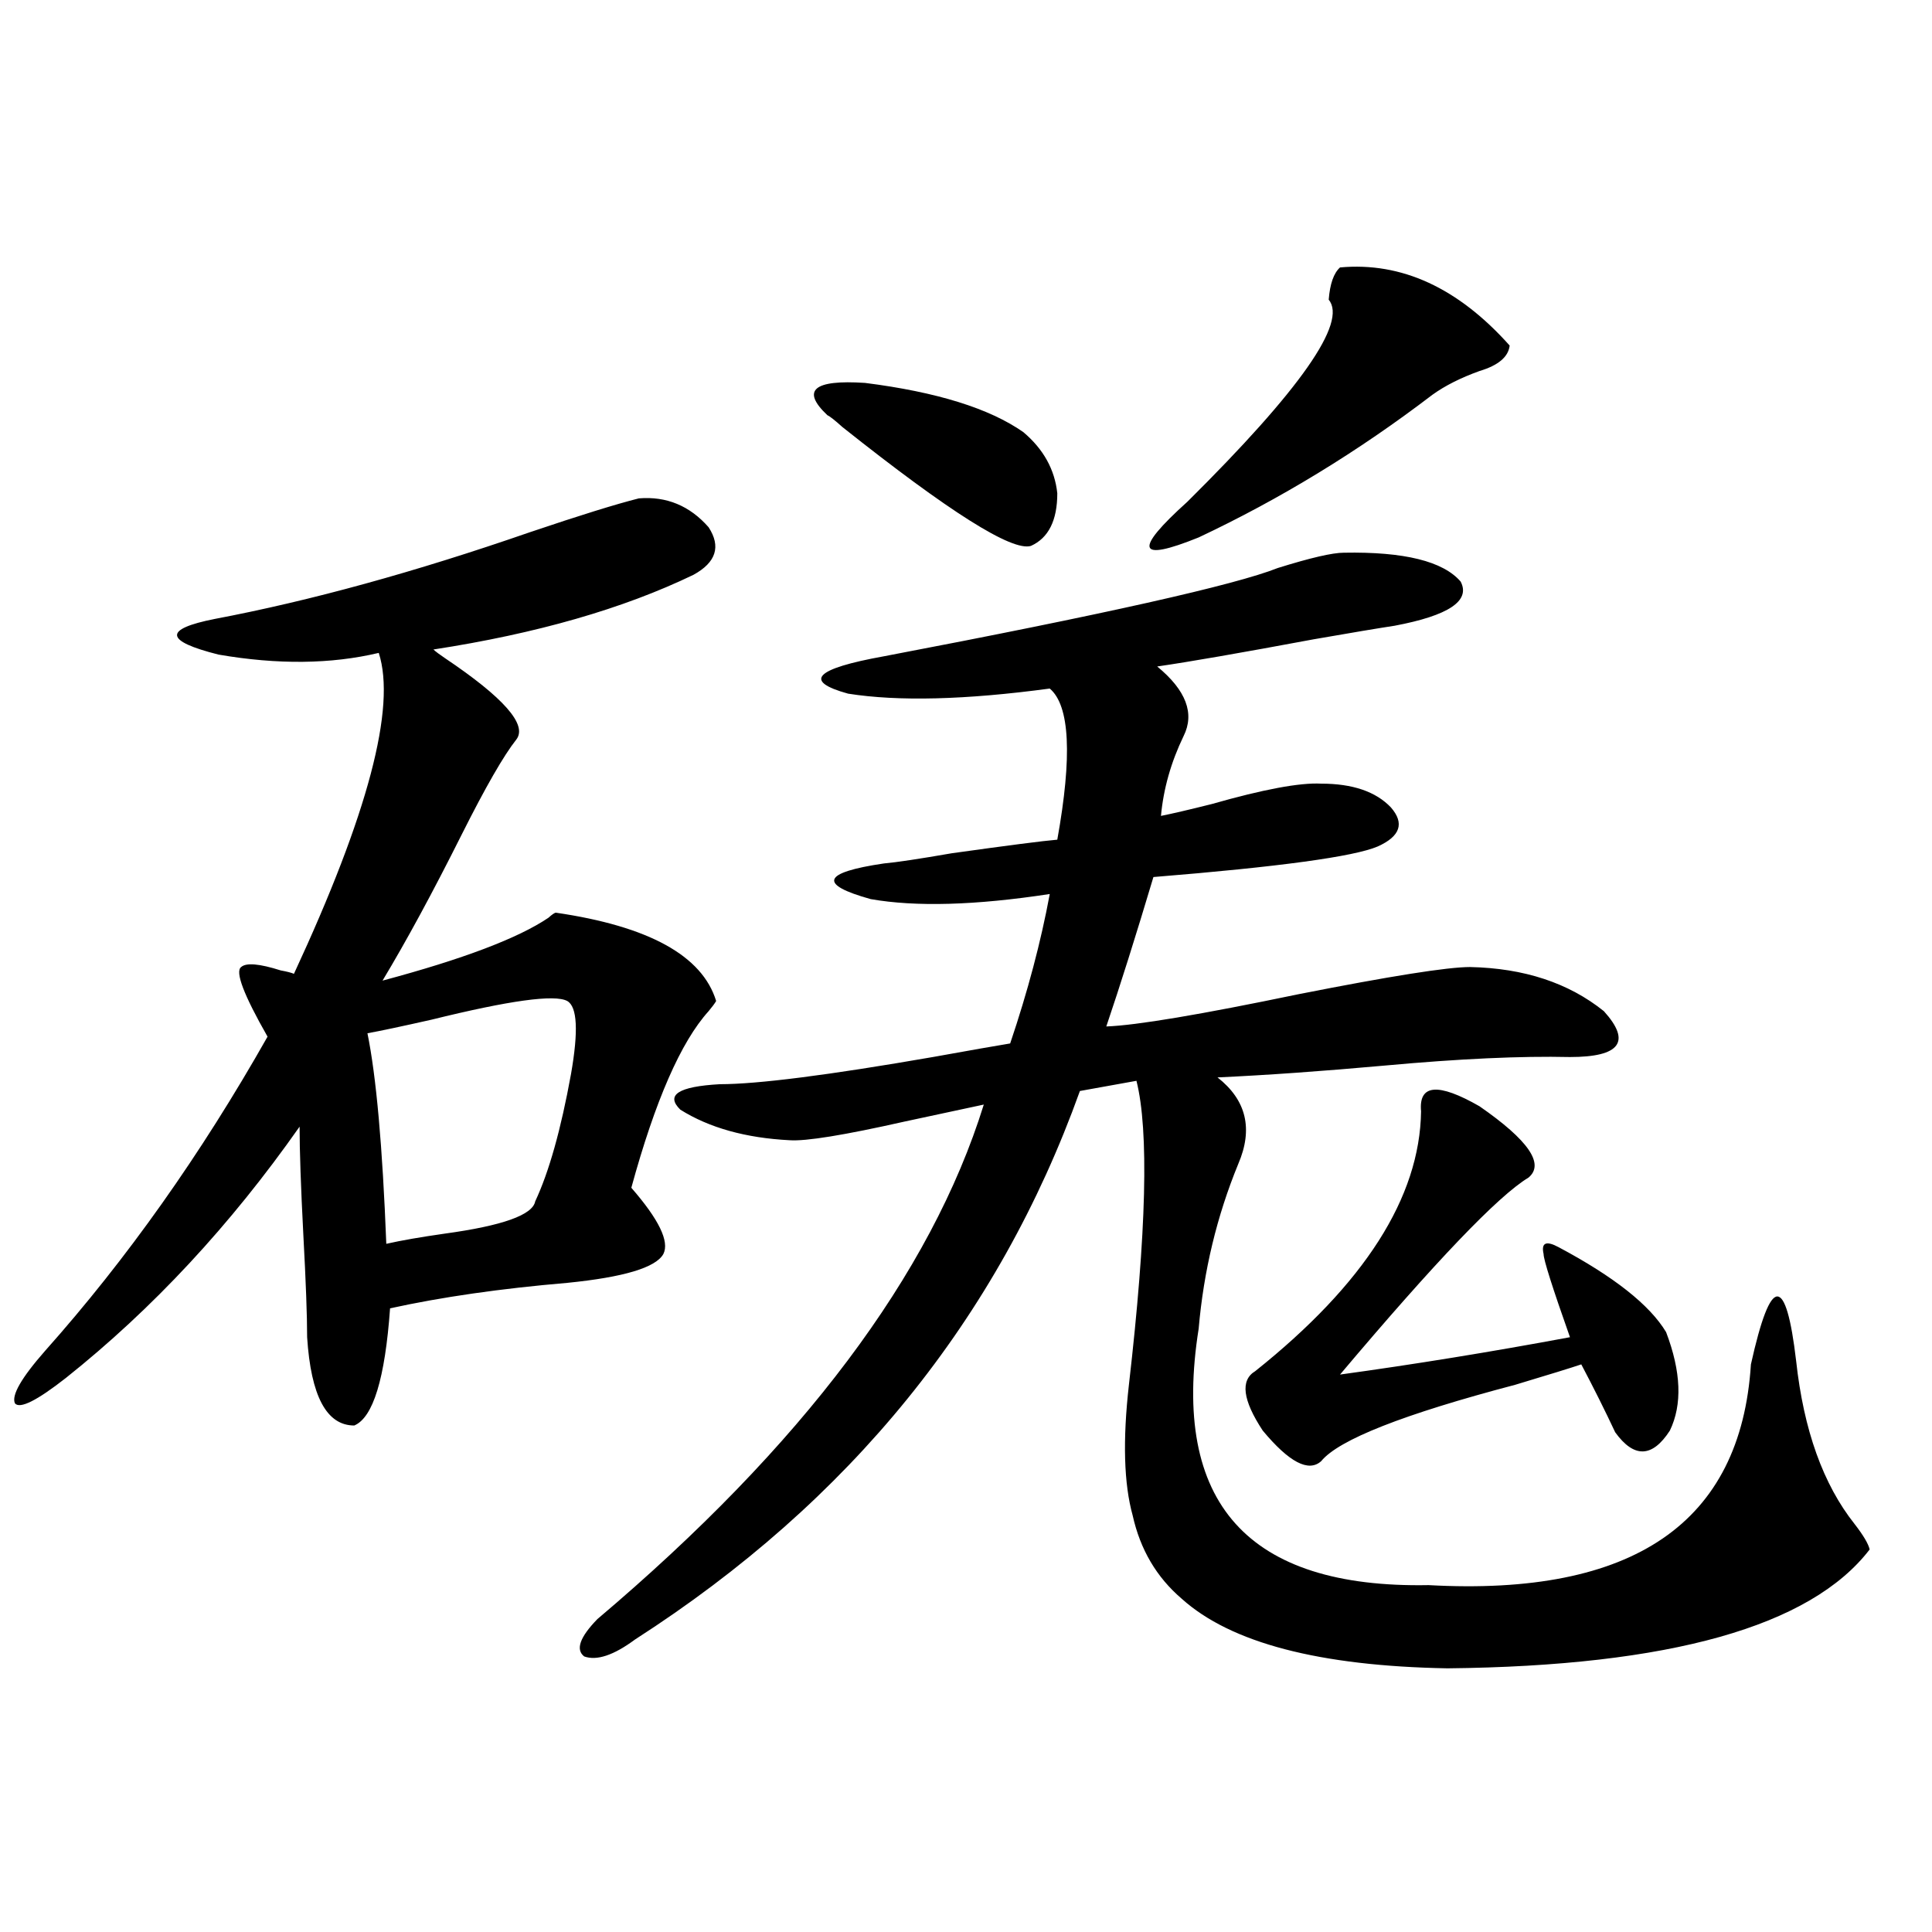
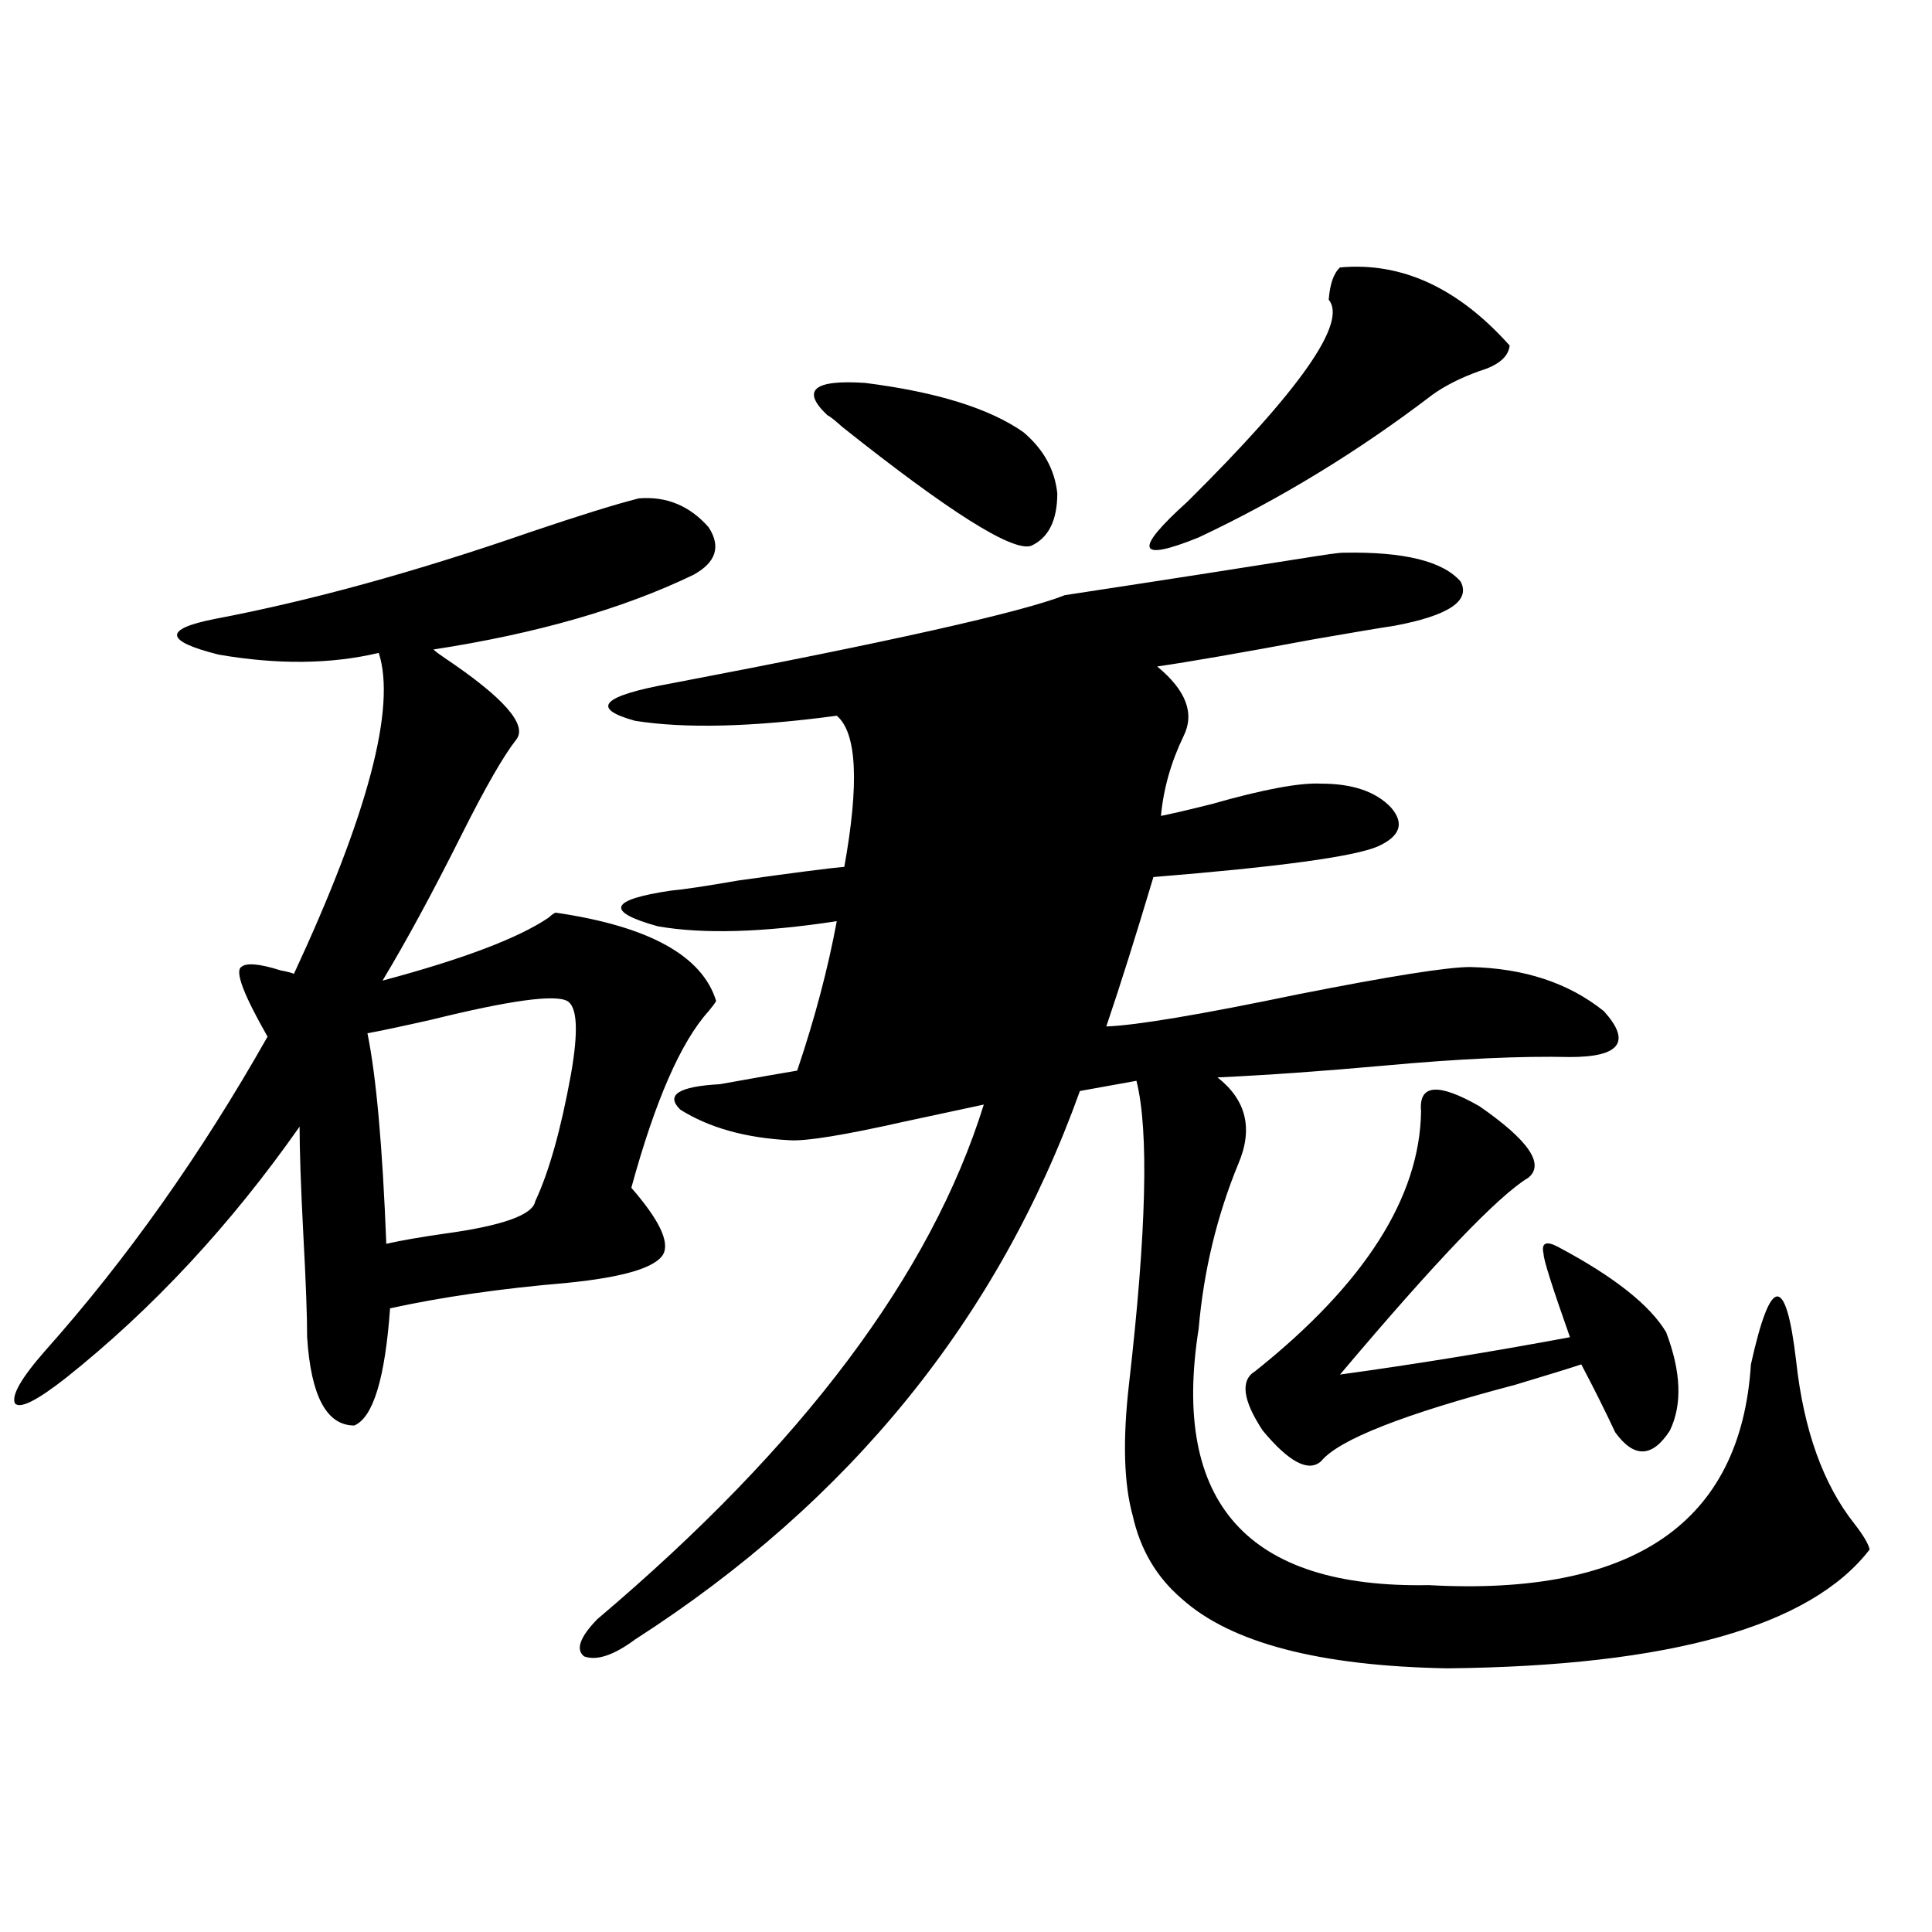
<svg xmlns="http://www.w3.org/2000/svg" version="1.1" id="图层_1" x="0px" y="0px" width="1000px" height="1000px" viewBox="0 0 1000 1000" enable-background="new 0 0 1000 1000" xml:space="preserve">
-   <path d="M330.675,257.957c14.299-1.167,26.341,3.818,36.097,14.941c6.494,9.971,3.902,18.169-7.805,24.609  c-36.432,17.578-81.309,30.474-134.631,38.672c1.296,1.182,3.247,2.637,5.854,4.395c30.563,20.518,42.926,34.58,37.072,42.188  c-6.509,8.213-15.944,24.609-28.292,49.219c-14.969,29.883-28.627,55.083-40.975,75.586c41.615-11.123,70.242-21.973,85.852-32.52  c1.951-1.758,3.247-2.637,3.902-2.637c48.124,7.031,75.761,22.275,82.925,45.703c-0.655,1.182-1.951,2.939-3.902,5.273  c-14.313,15.82-27.651,46.294-39.999,91.406c14.299,16.411,19.832,27.837,16.585,34.277c-3.902,7.031-20.487,12.017-49.755,14.941  c-34.48,2.939-65.044,7.334-91.705,13.184c-2.606,36.338-8.78,56.553-18.536,60.645c-14.313,0-22.438-15.229-24.39-45.703  c0-11.123-0.655-28.701-1.951-52.734c-1.311-25.186-1.951-43.945-1.951-56.25c-35.776,50.977-76.096,94.346-120.973,130.078  c-14.969,11.729-23.749,16.123-26.341,13.184c-1.951-4.092,3.247-13.184,15.609-27.246c42.271-47.461,80.639-101.65,115.119-162.598  c-12.362-21.67-16.92-33.687-13.658-36.035c2.592-2.334,9.421-1.758,20.487,1.758c3.247,0.591,5.519,1.182,6.829,1.758  c38.368-82.617,53.002-137.988,43.901-166.113c-24.725,5.864-52.361,6.152-82.925,0.879c-27.972-7.031-28.627-13.184-1.951-18.457  c49.42-9.365,103.732-24.307,162.923-44.824C300.097,266.746,318.968,260.896,330.675,257.957z M293.603,518.113  c-6.509-3.516-29.923-0.288-70.242,9.668c-15.609,3.516-26.676,5.864-33.17,7.031c4.543,22.275,7.805,58.599,9.756,108.984  c7.805-1.758,17.881-3.516,30.243-5.273c29.908-4.092,45.518-9.668,46.828-16.699c7.149-15.229,13.323-37.202,18.536-65.918  C299.456,533.646,298.801,521.053,293.603,518.113z M695.544,286.082c31.219-0.576,51.371,4.395,60.486,14.941  c5.198,9.971-6.188,17.578-34.146,22.852c-7.805,1.182-21.798,3.516-41.95,7.031c-37.728,7.031-64.724,11.729-80.974,14.063  c14.954,12.305,19.512,24.321,13.658,36.035c-6.509,13.486-10.411,27.246-11.707,41.309c5.854-1.167,14.634-3.213,26.341-6.152  c26.661-7.607,45.518-11.123,56.584-10.547c16.25,0,28.292,4.106,36.097,12.305c7.149,8.213,4.878,14.941-6.829,20.215  c-12.362,5.273-51.065,10.547-116.095,15.82c-9.115,30.474-17.24,56.25-24.39,77.344c15.609-0.576,48.779-6.152,99.51-16.699  c47.469-9.365,77.071-14.063,88.778-14.063c27.957,0.591,51.051,8.213,69.267,22.852c14.299,15.82,8.445,23.73-17.561,23.73  c-25.365-0.576-57.239,0.879-95.607,4.395c-32.529,2.939-61.462,4.985-86.827,6.152c14.954,11.729,18.536,26.67,10.731,44.824  c-11.066,26.958-17.896,55.371-20.487,85.254c-14.313,90.239,25.365,134.473,119.021,132.715  c106.004,5.864,161.612-32.217,166.825-114.258c5.198-23.428,9.756-35.156,13.658-35.156s7.149,11.138,9.756,33.398  c3.902,35.747,13.979,63.872,30.243,84.375c4.543,5.864,7.149,10.259,7.805,13.184c-30.578,39.84-103.412,60.343-218.531,61.523  c-66.34-1.181-112.192-13.184-137.558-36.035c-13.018-11.123-21.463-25.488-25.365-43.066c-4.558-16.396-5.213-38.96-1.951-67.676  c9.101-79.102,10.396-131.533,3.902-157.324l-29.268,5.273C516.677,682.469,439.94,777.103,328.724,848.582  c-11.066,8.199-19.847,11.124-26.341,8.789c-4.558-3.516-2.286-9.97,6.829-19.336c106.004-89.648,172.679-178.418,199.995-266.309  c-11.066,2.349-24.725,5.273-40.975,8.789c-31.219,7.031-51.065,10.259-59.511,9.668c-22.773-1.167-41.63-6.44-56.584-15.82  c-7.805-7.607-0.976-12.002,20.487-13.184c19.512,0,56.249-4.683,110.241-14.063c19.512-3.516,32.835-5.85,39.999-7.031  c9.101-26.943,15.93-52.734,20.487-77.344c-38.383,5.864-69.267,6.743-92.681,2.637c-27.316-7.607-25.045-13.76,6.829-18.457  c6.494-0.576,18.201-2.334,35.121-5.273c29.268-4.092,47.469-6.44,54.633-7.031c7.805-43.354,6.494-69.434-3.902-78.223  c-43.581,5.864-78.382,6.743-104.388,2.637c-23.414-6.44-17.24-12.881,18.536-19.336c113.809-21.67,181.779-36.914,203.897-45.703  C678.304,288.719,689.69,286.082,695.544,286.082z M428.233,214.891c-13.658-12.881-7.164-18.457,19.512-16.699  c37.072,4.697,64.389,13.184,81.949,25.488c10.396,8.789,16.25,19.336,17.561,31.641c0,14.063-4.558,23.154-13.658,27.246  c-9.756,2.939-42.285-17.578-97.559-61.523C432.136,217.527,429.529,215.481,428.233,214.891z M693.593,138.426  c31.859-2.925,61.127,10.547,87.803,40.43c-0.655,5.864-5.854,10.259-15.609,13.184c-9.756,3.516-17.896,7.622-24.39,12.305  c-38.383,29.307-78.702,53.916-120.973,73.828c-31.874,12.896-33.825,6.743-5.854-18.457c58.535-58.008,82.925-92.861,73.169-104.59  C688.38,146.927,690.331,141.365,693.593,138.426z M735.543,575.242c-1.311-14.063,8.78-14.941,30.243-2.637  c25.365,17.578,33.811,29.883,25.365,36.914c-15.609,9.38-48.139,43.369-97.559,101.953c38.368-5.273,78.047-11.714,119.021-19.336  c-9.115-25.776-13.658-40.127-13.658-43.066c-1.311-5.85,1.296-7.031,7.805-3.516c28.612,15.244,47.148,29.883,55.608,43.945  c7.805,20.518,8.445,37.505,1.951,50.977c-9.115,14.063-18.536,14.365-28.292,0.879c-5.213-11.123-11.066-22.852-17.561-35.156  c-5.213,1.758-16.585,5.273-34.146,10.547c-57.895,15.244-91.385,28.428-100.485,39.551c-6.509,5.864-16.585,0.591-30.243-15.82  c-10.411-15.82-11.707-26.064-3.902-30.762C706.275,664.603,734.888,619.778,735.543,575.242z" />
+   <path d="M330.675,257.957c14.299-1.167,26.341,3.818,36.097,14.941c6.494,9.971,3.902,18.169-7.805,24.609  c-36.432,17.578-81.309,30.474-134.631,38.672c1.296,1.182,3.247,2.637,5.854,4.395c30.563,20.518,42.926,34.58,37.072,42.188  c-6.509,8.213-15.944,24.609-28.292,49.219c-14.969,29.883-28.627,55.083-40.975,75.586c41.615-11.123,70.242-21.973,85.852-32.52  c1.951-1.758,3.247-2.637,3.902-2.637c48.124,7.031,75.761,22.275,82.925,45.703c-0.655,1.182-1.951,2.939-3.902,5.273  c-14.313,15.82-27.651,46.294-39.999,91.406c14.299,16.411,19.832,27.837,16.585,34.277c-3.902,7.031-20.487,12.017-49.755,14.941  c-34.48,2.939-65.044,7.334-91.705,13.184c-2.606,36.338-8.78,56.553-18.536,60.645c-14.313,0-22.438-15.229-24.39-45.703  c0-11.123-0.655-28.701-1.951-52.734c-1.311-25.186-1.951-43.945-1.951-56.25c-35.776,50.977-76.096,94.346-120.973,130.078  c-14.969,11.729-23.749,16.123-26.341,13.184c-1.951-4.092,3.247-13.184,15.609-27.246c42.271-47.461,80.639-101.65,115.119-162.598  c-12.362-21.67-16.92-33.687-13.658-36.035c2.592-2.334,9.421-1.758,20.487,1.758c3.247,0.591,5.519,1.182,6.829,1.758  c38.368-82.617,53.002-137.988,43.901-166.113c-24.725,5.864-52.361,6.152-82.925,0.879c-27.972-7.031-28.627-13.184-1.951-18.457  c49.42-9.365,103.732-24.307,162.923-44.824C300.097,266.746,318.968,260.896,330.675,257.957z M293.603,518.113  c-6.509-3.516-29.923-0.288-70.242,9.668c-15.609,3.516-26.676,5.864-33.17,7.031c4.543,22.275,7.805,58.599,9.756,108.984  c7.805-1.758,17.881-3.516,30.243-5.273c29.908-4.092,45.518-9.668,46.828-16.699c7.149-15.229,13.323-37.202,18.536-65.918  C299.456,533.646,298.801,521.053,293.603,518.113z M695.544,286.082c31.219-0.576,51.371,4.395,60.486,14.941  c5.198,9.971-6.188,17.578-34.146,22.852c-7.805,1.182-21.798,3.516-41.95,7.031c-37.728,7.031-64.724,11.729-80.974,14.063  c14.954,12.305,19.512,24.321,13.658,36.035c-6.509,13.486-10.411,27.246-11.707,41.309c5.854-1.167,14.634-3.213,26.341-6.152  c26.661-7.607,45.518-11.123,56.584-10.547c16.25,0,28.292,4.106,36.097,12.305c7.149,8.213,4.878,14.941-6.829,20.215  c-12.362,5.273-51.065,10.547-116.095,15.82c-9.115,30.474-17.24,56.25-24.39,77.344c15.609-0.576,48.779-6.152,99.51-16.699  c47.469-9.365,77.071-14.063,88.778-14.063c27.957,0.591,51.051,8.213,69.267,22.852c14.299,15.82,8.445,23.73-17.561,23.73  c-25.365-0.576-57.239,0.879-95.607,4.395c-32.529,2.939-61.462,4.985-86.827,6.152c14.954,11.729,18.536,26.67,10.731,44.824  c-11.066,26.958-17.896,55.371-20.487,85.254c-14.313,90.239,25.365,134.473,119.021,132.715  c106.004,5.864,161.612-32.217,166.825-114.258c5.198-23.428,9.756-35.156,13.658-35.156s7.149,11.138,9.756,33.398  c3.902,35.747,13.979,63.872,30.243,84.375c4.543,5.864,7.149,10.259,7.805,13.184c-30.578,39.84-103.412,60.343-218.531,61.523  c-66.34-1.181-112.192-13.184-137.558-36.035c-13.018-11.123-21.463-25.488-25.365-43.066c-4.558-16.396-5.213-38.96-1.951-67.676  c9.101-79.102,10.396-131.533,3.902-157.324l-29.268,5.273C516.677,682.469,439.94,777.103,328.724,848.582  c-11.066,8.199-19.847,11.124-26.341,8.789c-4.558-3.516-2.286-9.97,6.829-19.336c106.004-89.648,172.679-178.418,199.995-266.309  c-11.066,2.349-24.725,5.273-40.975,8.789c-31.219,7.031-51.065,10.259-59.511,9.668c-22.773-1.167-41.63-6.44-56.584-15.82  c-7.805-7.607-0.976-12.002,20.487-13.184c19.512-3.516,32.835-5.85,39.999-7.031  c9.101-26.943,15.93-52.734,20.487-77.344c-38.383,5.864-69.267,6.743-92.681,2.637c-27.316-7.607-25.045-13.76,6.829-18.457  c6.494-0.576,18.201-2.334,35.121-5.273c29.268-4.092,47.469-6.44,54.633-7.031c7.805-43.354,6.494-69.434-3.902-78.223  c-43.581,5.864-78.382,6.743-104.388,2.637c-23.414-6.44-17.24-12.881,18.536-19.336c113.809-21.67,181.779-36.914,203.897-45.703  C678.304,288.719,689.69,286.082,695.544,286.082z M428.233,214.891c-13.658-12.881-7.164-18.457,19.512-16.699  c37.072,4.697,64.389,13.184,81.949,25.488c10.396,8.789,16.25,19.336,17.561,31.641c0,14.063-4.558,23.154-13.658,27.246  c-9.756,2.939-42.285-17.578-97.559-61.523C432.136,217.527,429.529,215.481,428.233,214.891z M693.593,138.426  c31.859-2.925,61.127,10.547,87.803,40.43c-0.655,5.864-5.854,10.259-15.609,13.184c-9.756,3.516-17.896,7.622-24.39,12.305  c-38.383,29.307-78.702,53.916-120.973,73.828c-31.874,12.896-33.825,6.743-5.854-18.457c58.535-58.008,82.925-92.861,73.169-104.59  C688.38,146.927,690.331,141.365,693.593,138.426z M735.543,575.242c-1.311-14.063,8.78-14.941,30.243-2.637  c25.365,17.578,33.811,29.883,25.365,36.914c-15.609,9.38-48.139,43.369-97.559,101.953c38.368-5.273,78.047-11.714,119.021-19.336  c-9.115-25.776-13.658-40.127-13.658-43.066c-1.311-5.85,1.296-7.031,7.805-3.516c28.612,15.244,47.148,29.883,55.608,43.945  c7.805,20.518,8.445,37.505,1.951,50.977c-9.115,14.063-18.536,14.365-28.292,0.879c-5.213-11.123-11.066-22.852-17.561-35.156  c-5.213,1.758-16.585,5.273-34.146,10.547c-57.895,15.244-91.385,28.428-100.485,39.551c-6.509,5.864-16.585,0.591-30.243-15.82  c-10.411-15.82-11.707-26.064-3.902-30.762C706.275,664.603,734.888,619.778,735.543,575.242z" />
</svg>